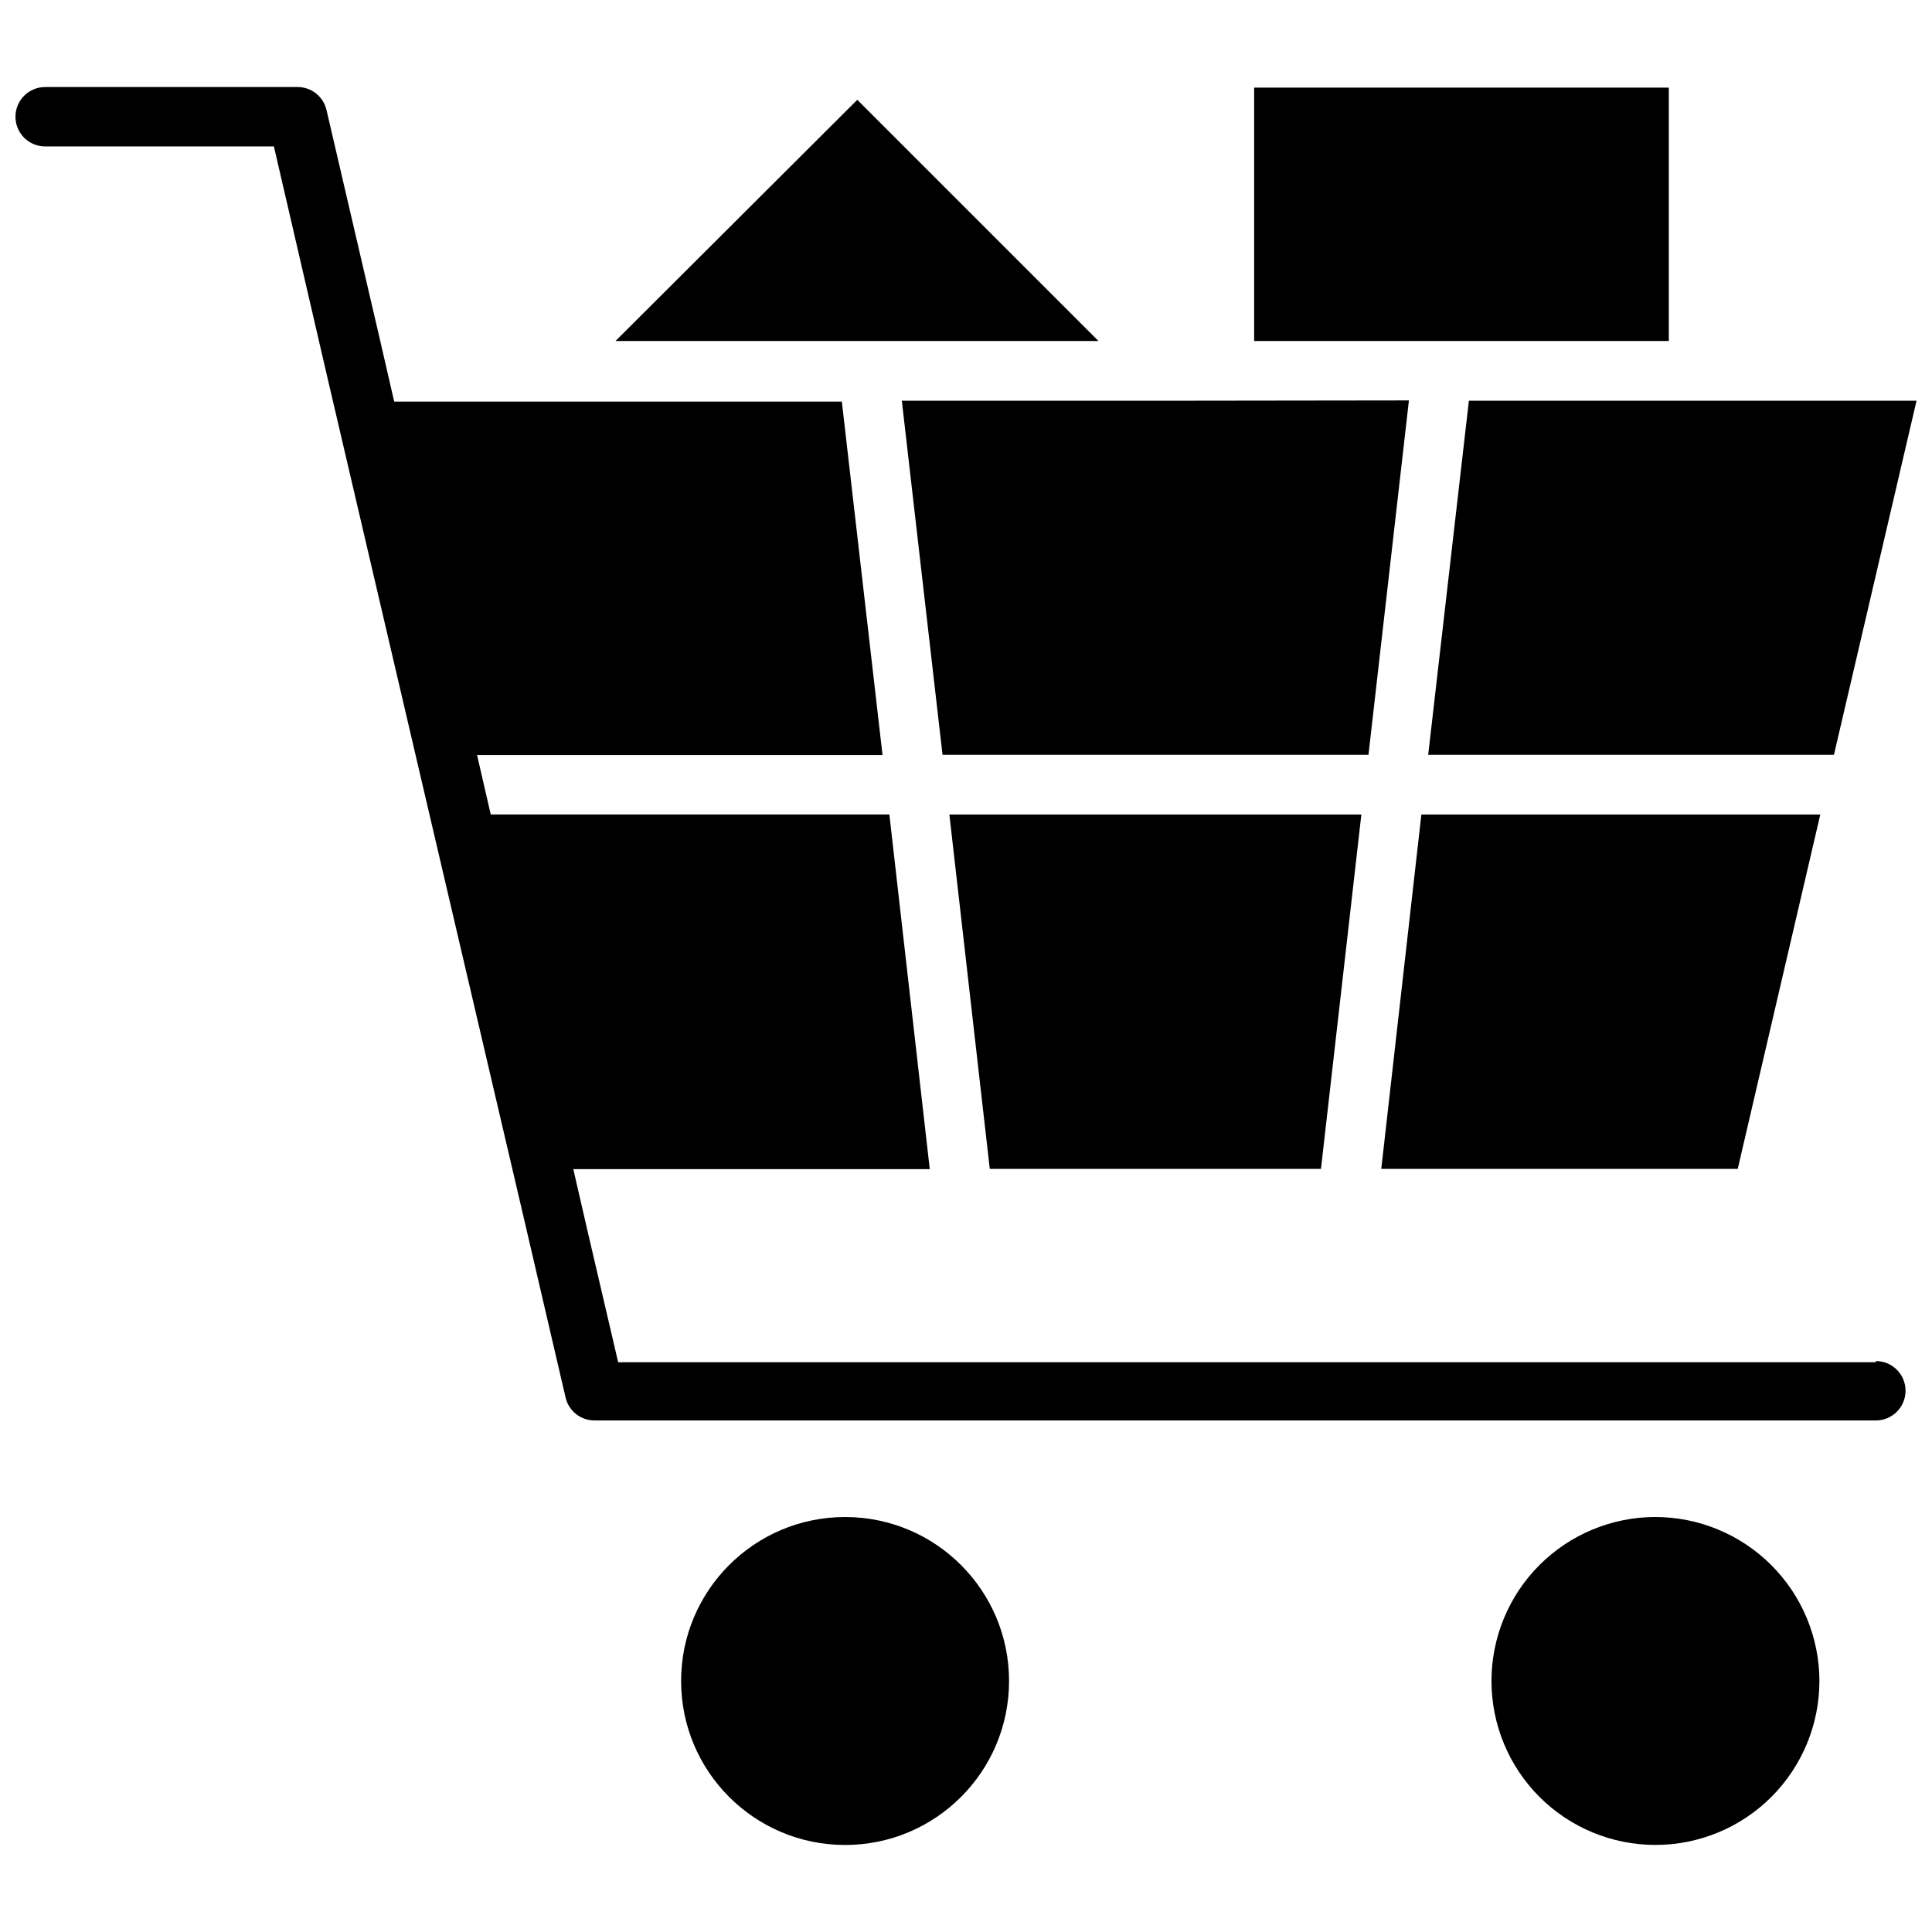
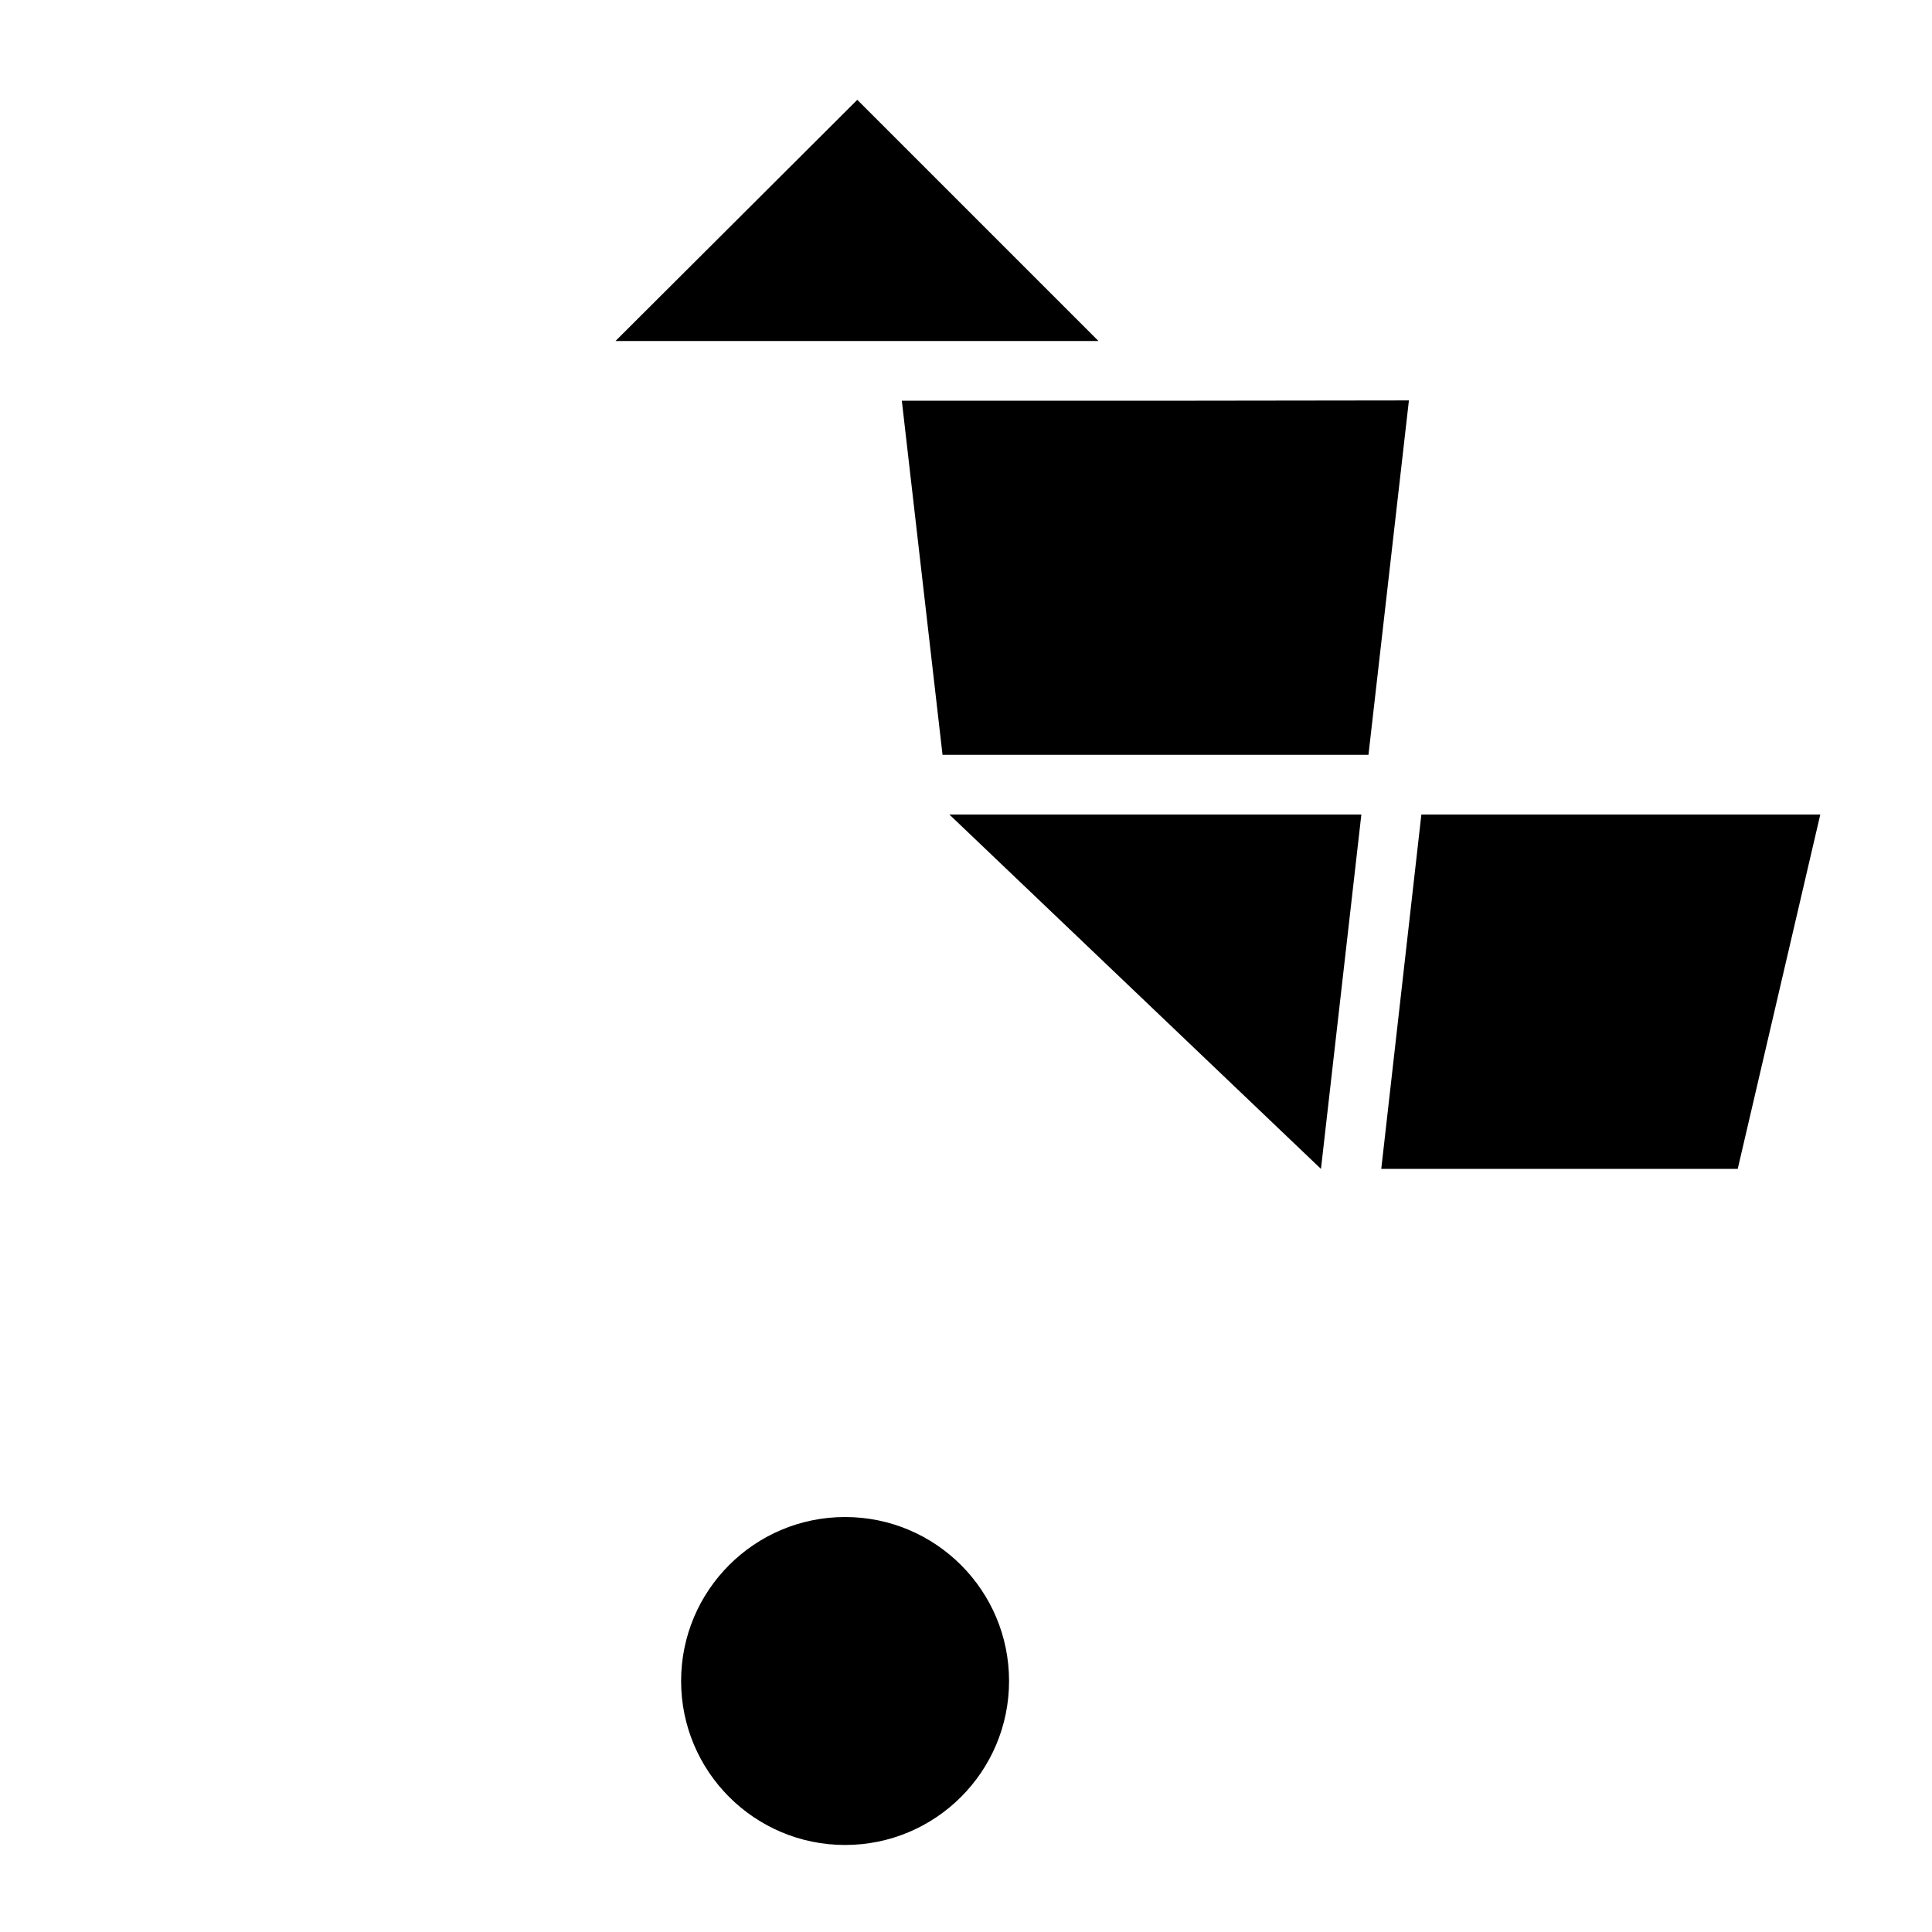
<svg xmlns="http://www.w3.org/2000/svg" width="800px" height="800px" version="1.1" viewBox="144 144 512 512">
  <defs>
    <clipPath id="b">
      <path d="m522 250h129.9v95h-129.9z" />
    </clipPath>
    <clipPath id="a">
-       <path d="m148.09 167h500.91v354h-500.91z" />
-     </clipPath>
+       </clipPath>
  </defs>
  <path d="m510.05 453.77h94.465l21.883-93.914h-105.72z" />
  <g clip-path="url(#b)">
-     <path d="m651.9 250.2h-118.63l-10.785 93.832h107.53z" />
-   </g>
-   <path d="m494.07 453.77 10.703-93.914h-109.18l10.707 93.914z" />
+     </g>
+   <path d="m494.07 453.77 10.703-93.914h-109.18z" />
  <path d="m393.78 344.03h112.88l10.707-93.832v-0.082l-63.215 0.082h-71.16z" />
  <g clip-path="url(#a)">
-     <path d="m641.12 505.01h-333.3l-8.266-35.426-3.621-15.742h94.465l-10.707-93.992h-105.64l-3.621-15.742 107.45-0.004-10.785-93.676h-118.63l-3.621-15.742-14.324-61.562c-0.859-3.629-4.144-6.16-7.875-6.059h-66.676c-4.348 0-7.871 3.523-7.871 7.871s3.523 7.871 7.871 7.871h60.617l14.09 60.852 25.664 109.89 25.898 110.76 11.652 50.066h-0.004c0.855 3.629 4.144 6.16 7.871 6.062h339.36c4.348 0 7.875-3.523 7.875-7.871 0-4.348-3.527-7.875-7.875-7.875z" />
-   </g>
-   <path d="m586.25 234.37v-67.148h-109.89v67.148z" />
+     </g>
  <path d="m371.19 170.45-64.078 63.922h128z" />
  <path d="m411.41 589.48c0 24-19.457 43.457-43.453 43.457-24 0-43.457-19.457-43.457-43.457 0-23.996 19.457-43.453 43.457-43.453 23.996 0 43.453 19.457 43.453 43.453" />
-   <path d="m582.63 546.02c-11.52 0.023-22.559 4.617-30.695 12.773-8.133 8.16-12.691 19.215-12.68 30.734 0.016 11.52 4.602 22.562 12.754 30.699 8.156 8.141 19.207 12.707 30.727 12.699 11.52-0.004 22.566-4.586 30.711-12.734 8.141-8.148 12.715-19.195 12.715-30.719-0.02-11.531-4.613-22.582-12.777-30.73-8.16-8.145-19.223-12.723-30.754-12.723z" />
</svg>